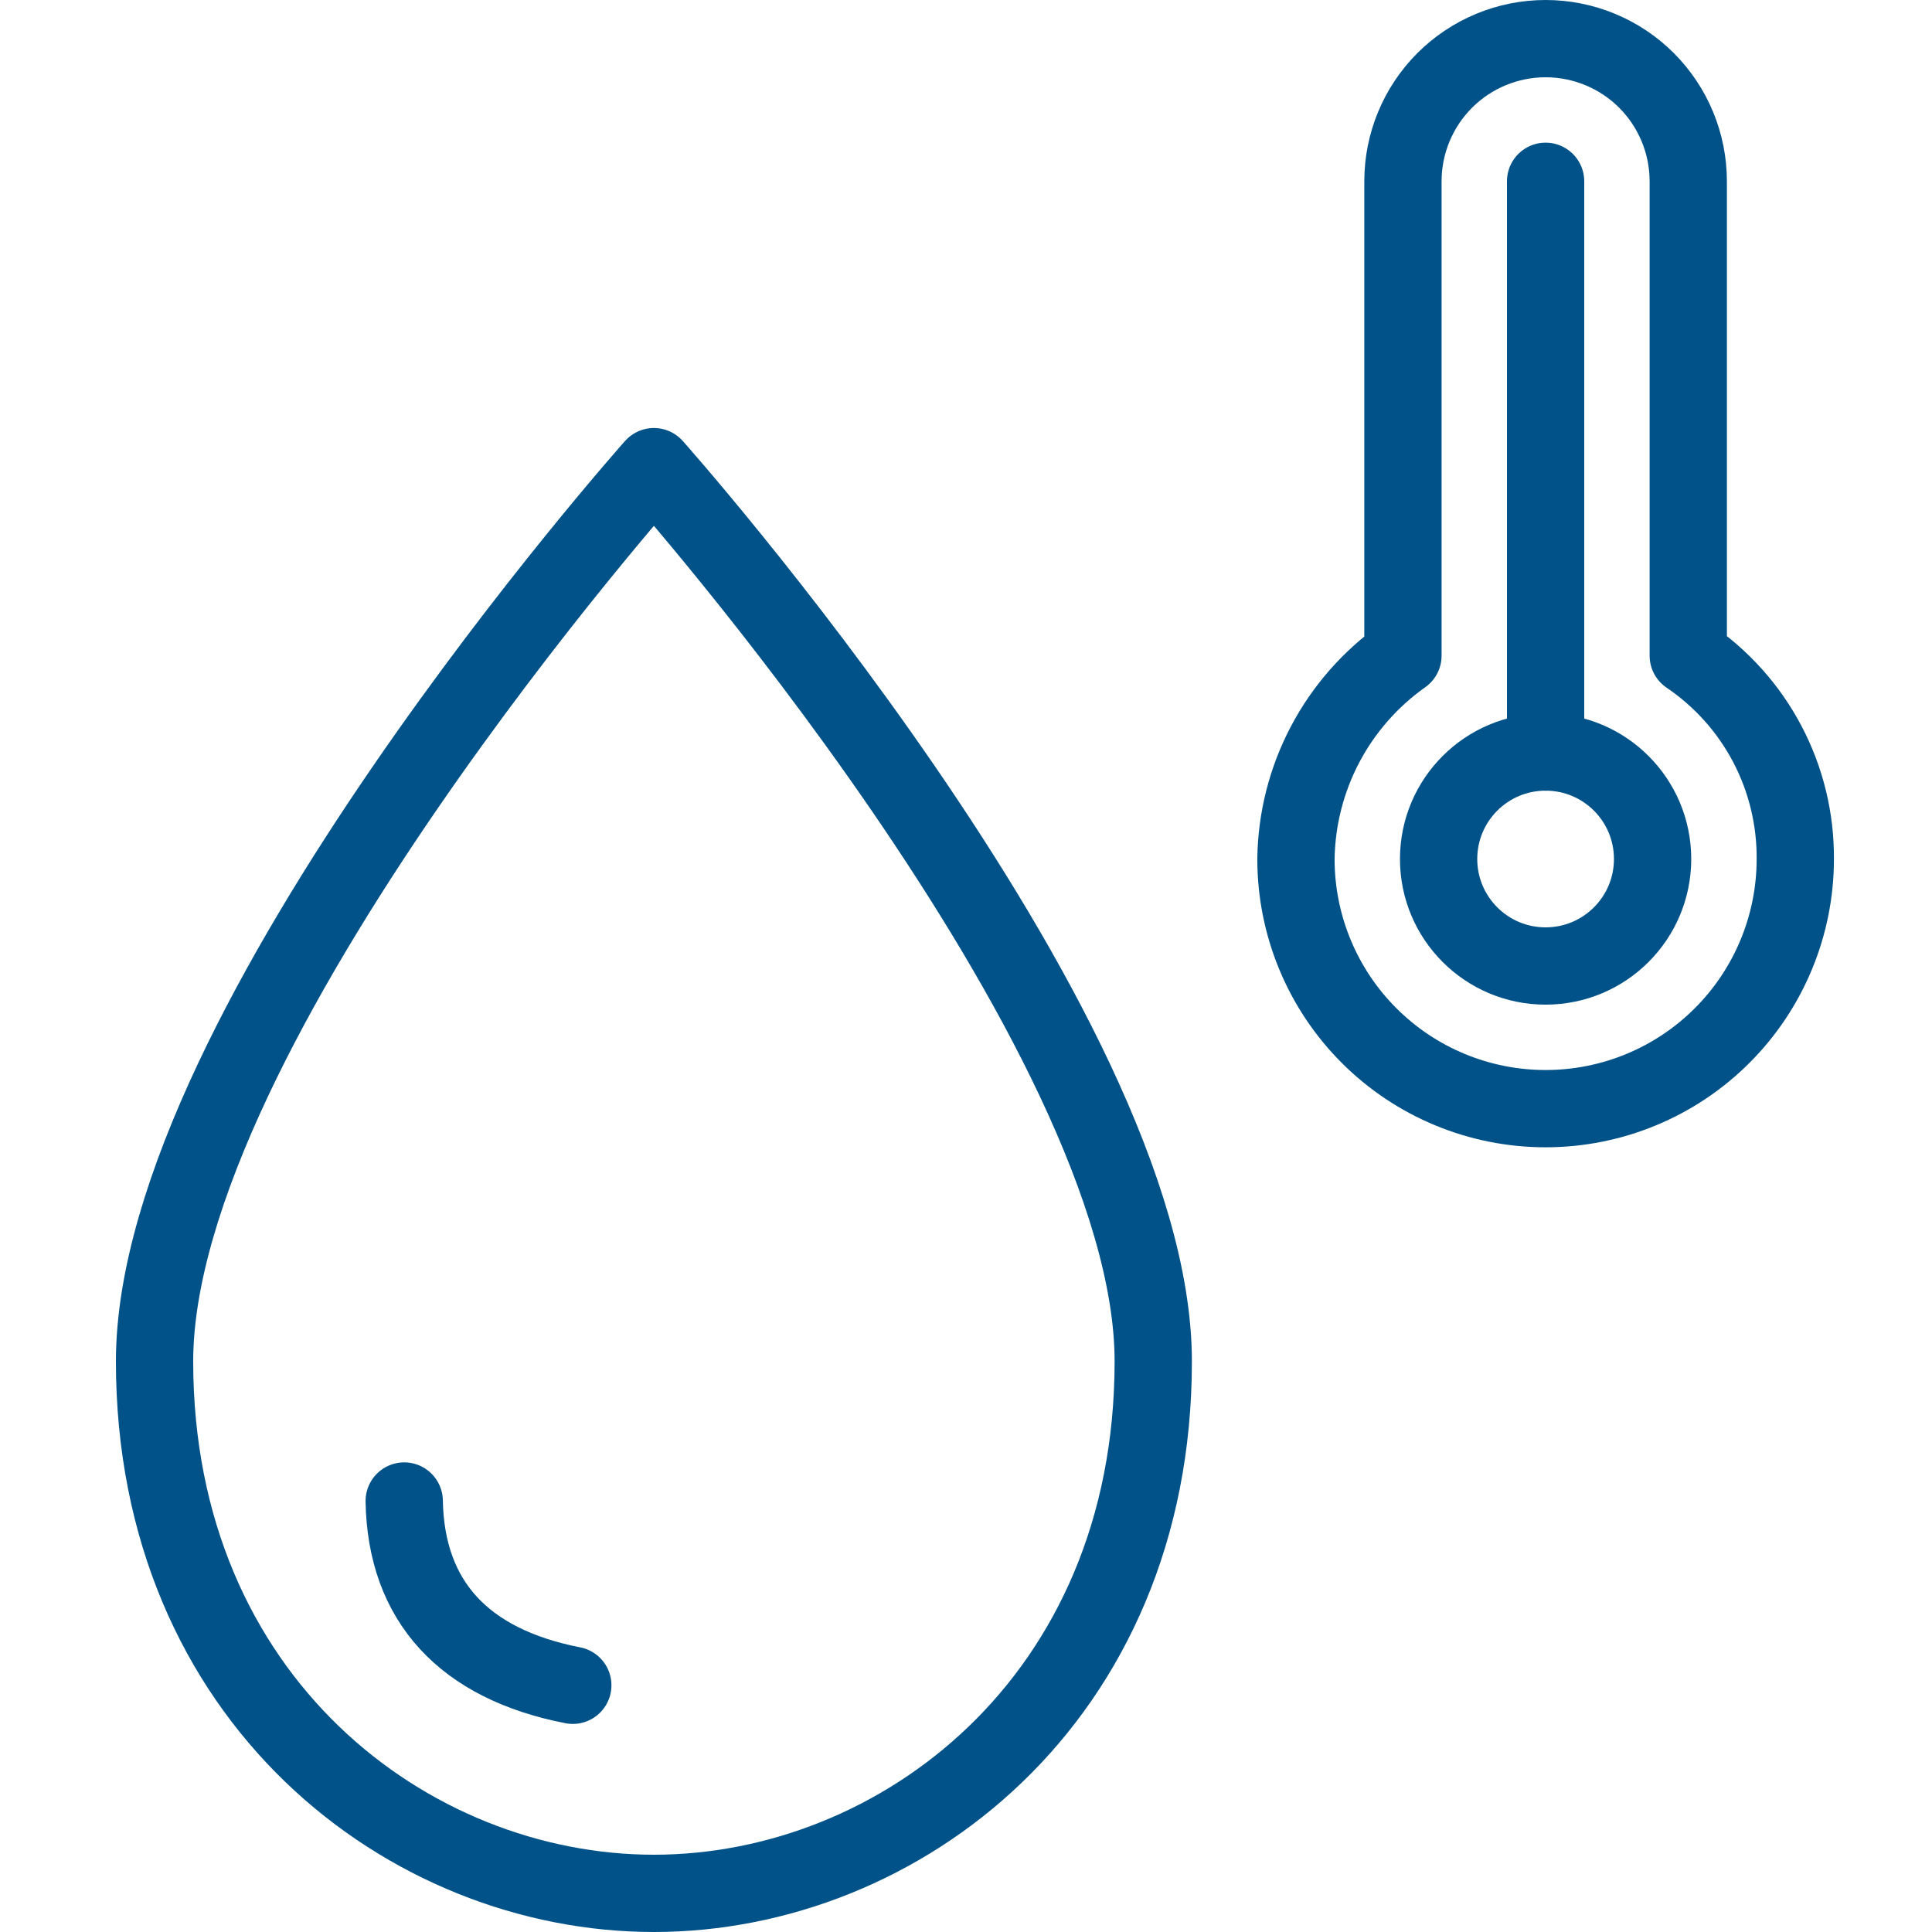
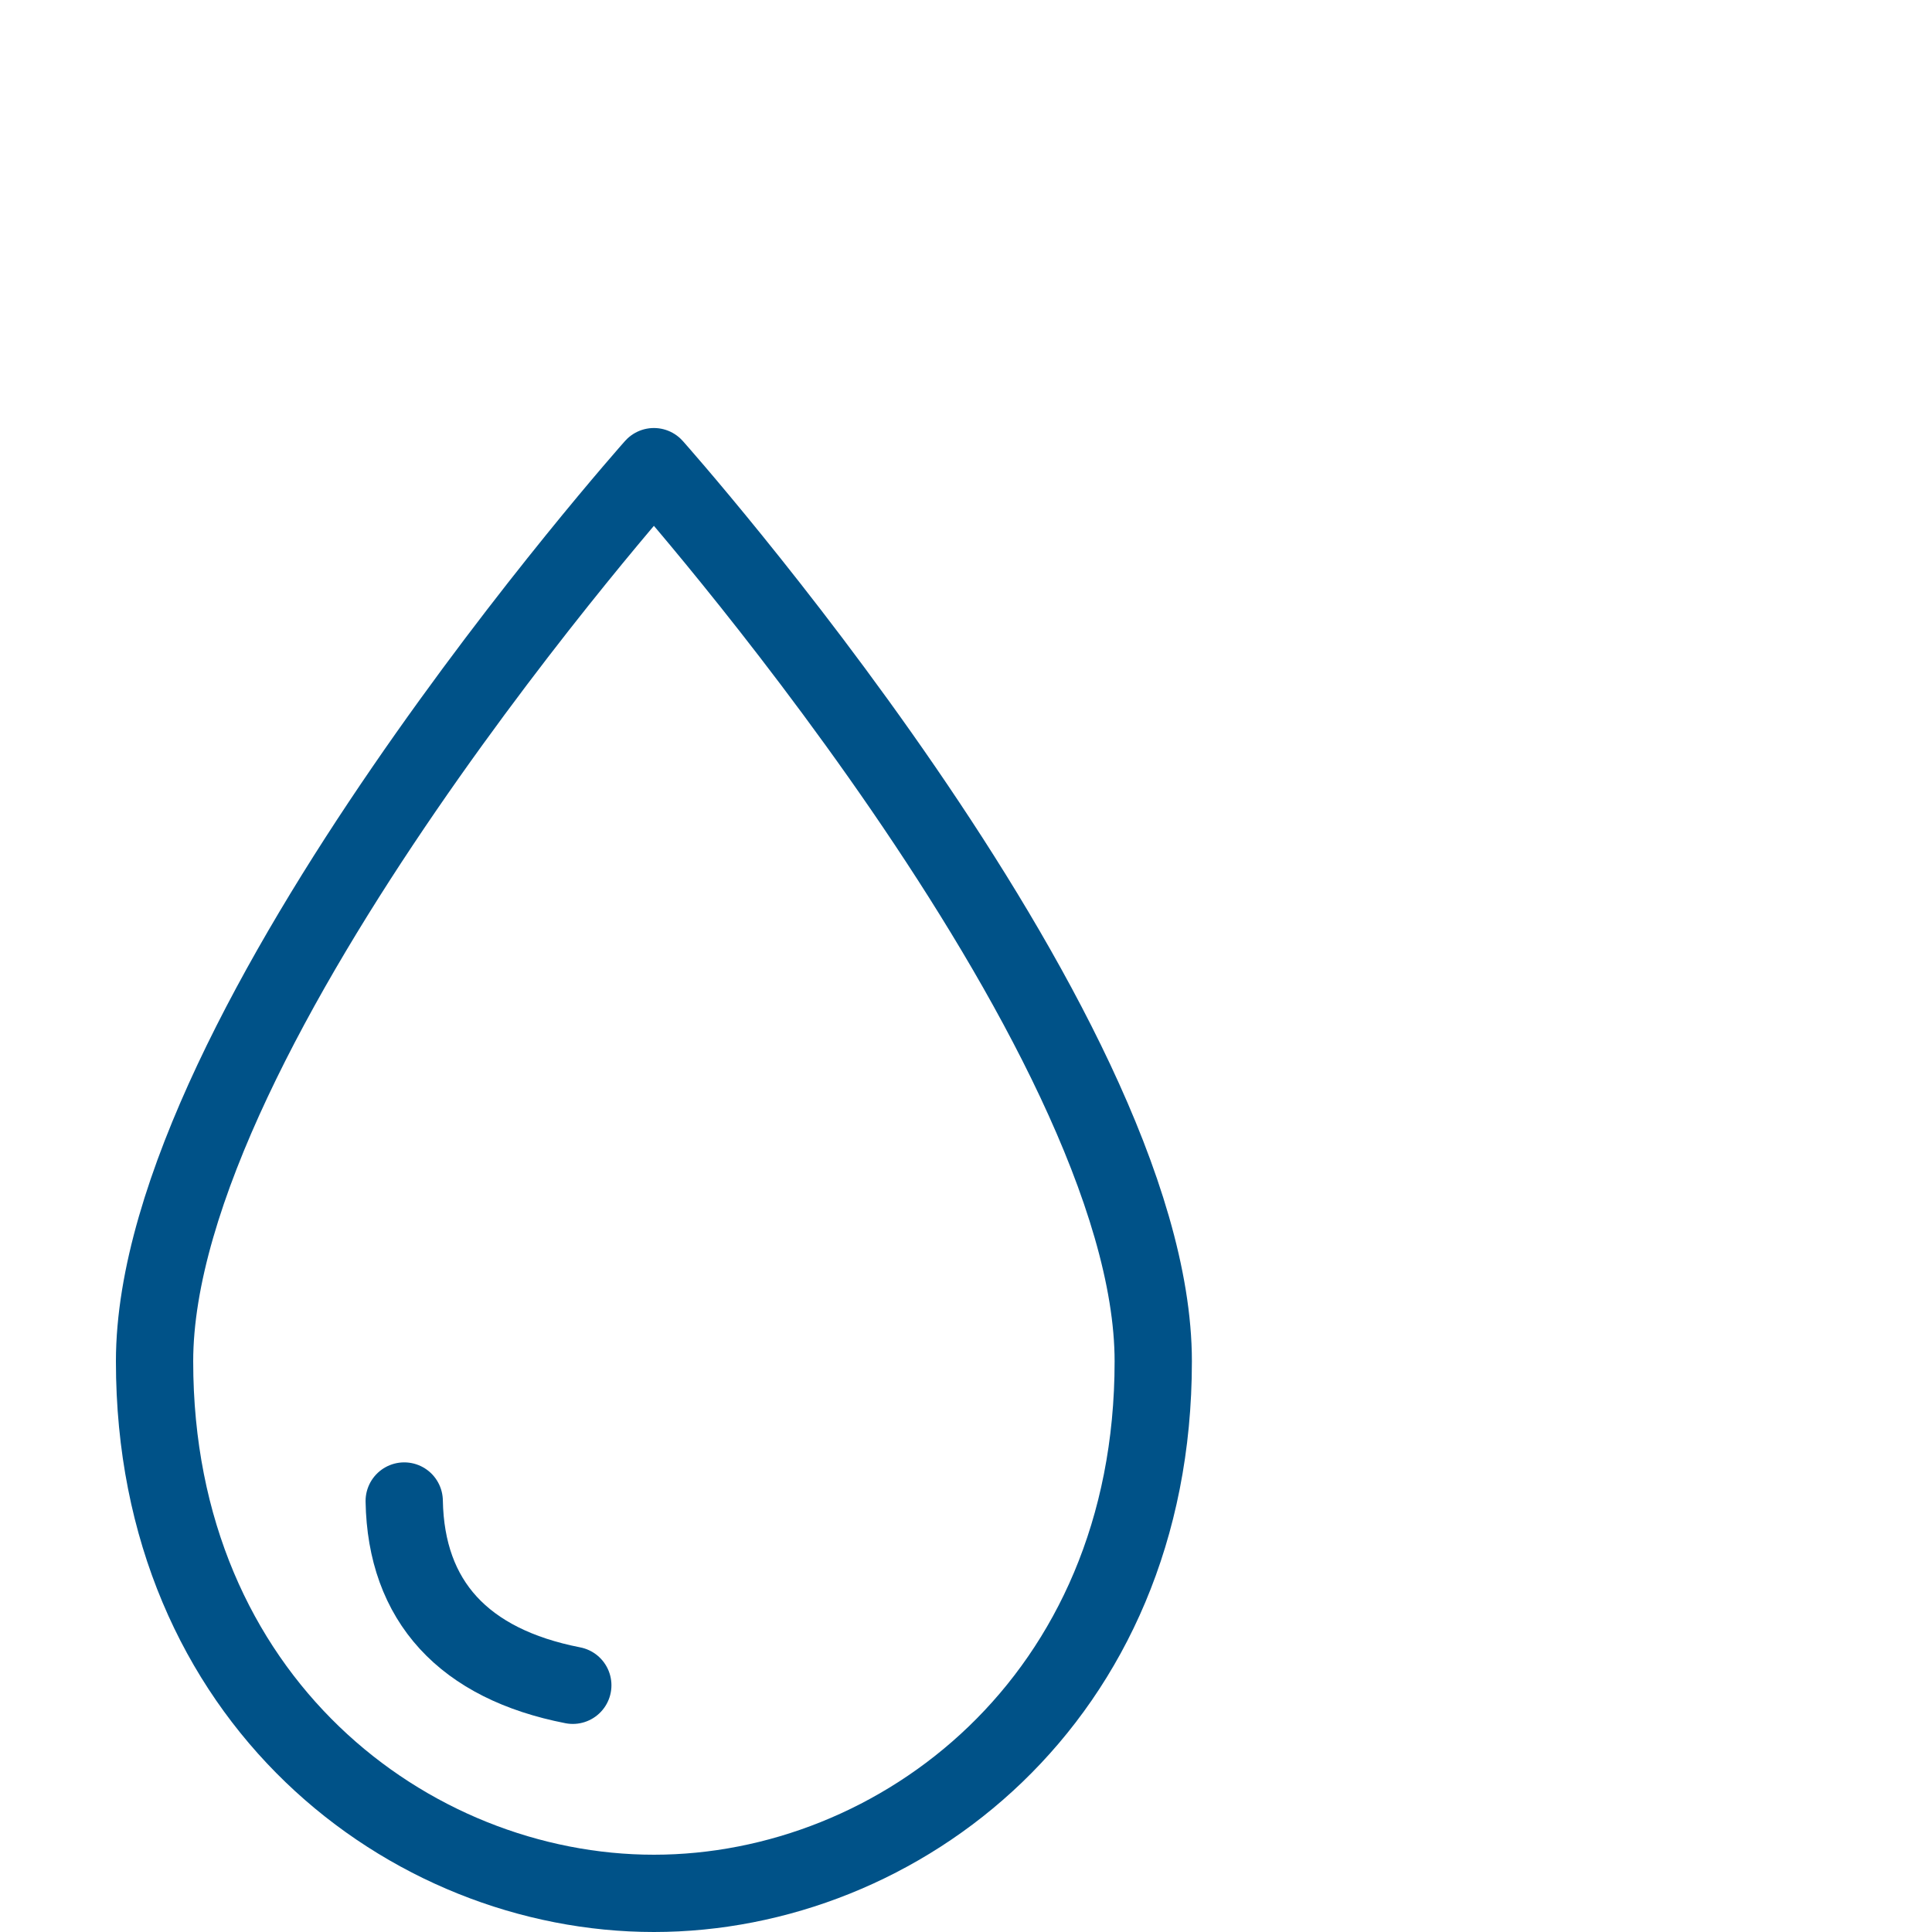
<svg xmlns="http://www.w3.org/2000/svg" width="50" height="50" viewBox="0 0 50 50" fill="none">
  <path d="M4 35.232C4 26.596 16.923 12.077 16.923 12.077C16.923 12.077 29.846 26.596 29.846 35.232C29.846 43.993 23.267 49 16.923 49C10.579 49 4 43.993 4 35.232Z" stroke="#005288" stroke-width="2" stroke-linecap="round" stroke-linejoin="round" />
  <path d="M10.461 38.846C10.507 41.439 12 43.064 14.824 43.615" stroke="#005288" stroke-width="2" stroke-linecap="round" stroke-linejoin="round" />
-   <path d="M43.692 16.969V4.692C43.692 3.713 43.303 2.774 42.611 2.081C41.919 1.389 40.979 1 40 1C39.021 1 38.082 1.389 37.389 2.081C36.697 2.774 36.308 3.713 36.308 4.692V16.969C35.464 17.566 34.773 18.354 34.292 19.268C33.811 20.182 33.553 21.198 33.539 22.231C33.539 23.945 34.219 25.588 35.431 26.8C36.643 28.012 38.286 28.692 40 28.692C41.714 28.692 43.357 28.012 44.569 26.8C45.781 25.588 46.462 23.945 46.462 22.231C46.469 21.194 46.22 20.171 45.737 19.253C45.254 18.335 44.551 17.551 43.692 16.969Z" stroke="#005288" stroke-width="2" stroke-linecap="round" stroke-linejoin="round" />
-   <path d="M40 25C41.529 25 42.769 23.76 42.769 22.231C42.769 20.701 41.529 19.462 40 19.462C38.471 19.462 37.231 20.701 37.231 22.231C37.231 23.76 38.471 25 40 25Z" stroke="#005288" stroke-width="2" stroke-linecap="round" stroke-linejoin="round" />
-   <path d="M40 4.692V19.462" stroke="#005288" stroke-width="2" stroke-linecap="round" stroke-linejoin="round" />
</svg>